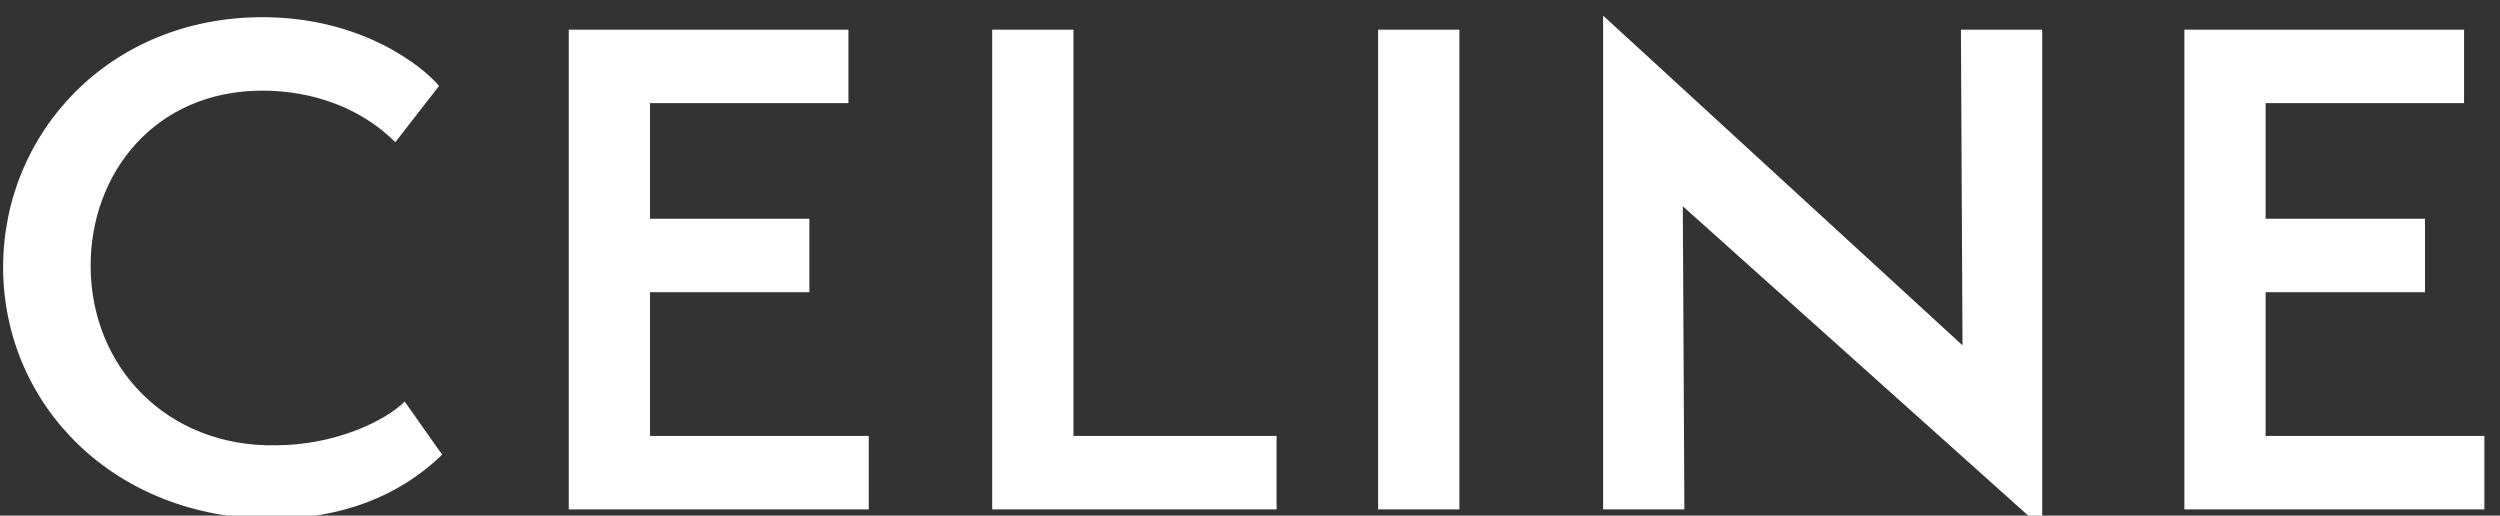
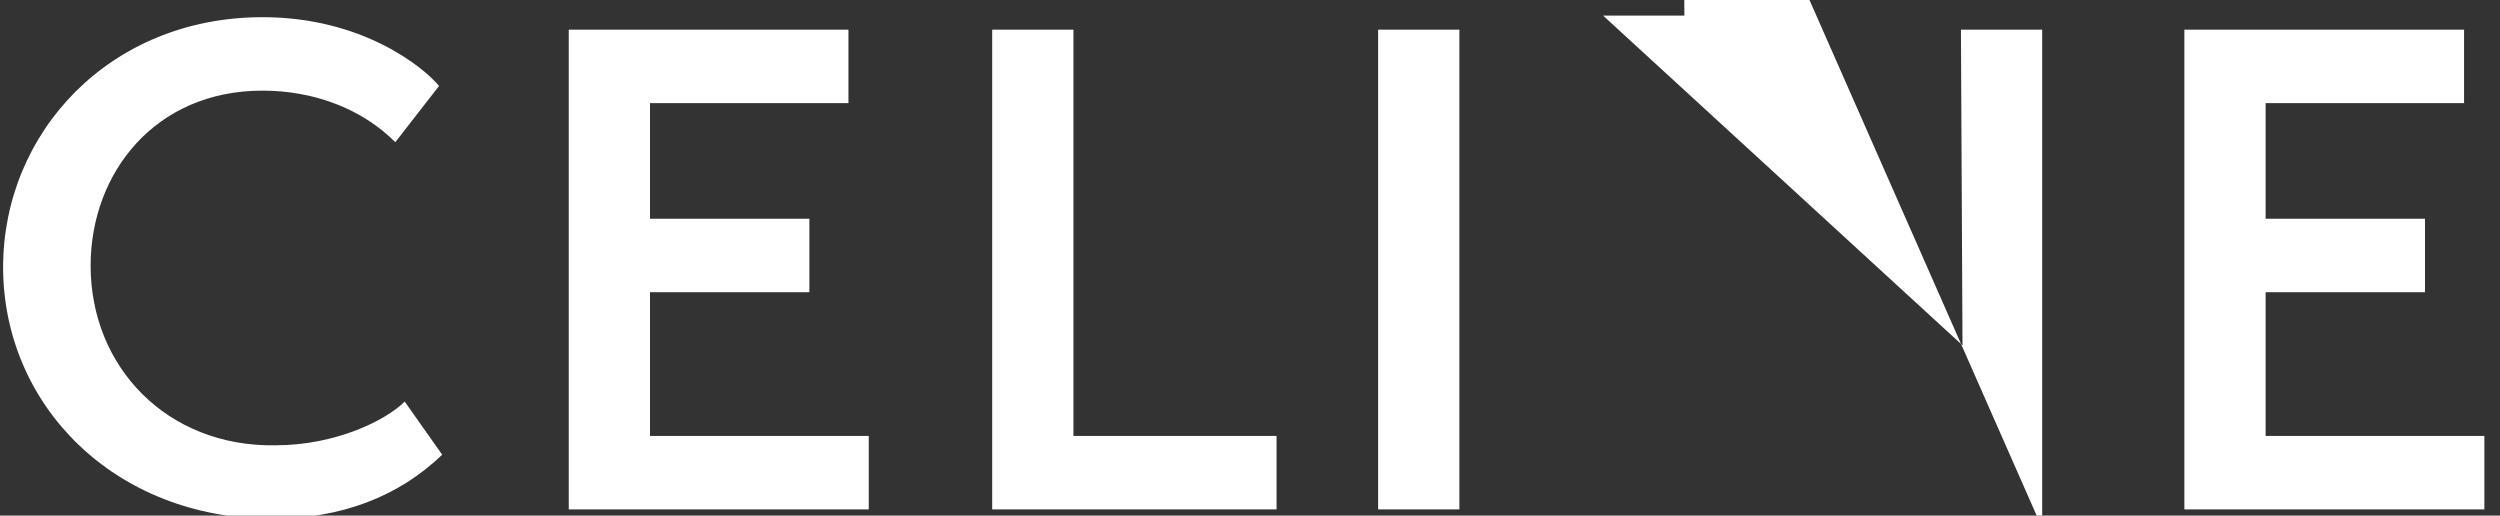
<svg xmlns="http://www.w3.org/2000/svg" id="Layer_1" x="0px" y="0px" viewBox="0 0 160 33" style="enable-background:new 0 0 160 33;" xml:space="preserve">
  <rect x="0" y="0" width="160" height="33" fill="#333333" stroke="none" />
  <style type="text/css">	.st0{fill-rule:evenodd;clip-rule:evenodd;fill:#FFFFFF;}	.st1{fill-rule:evenodd;clip-rule:evenodd;}</style>
-   <path class="st0" d="M145,27.9v-9.2h10.2v-4.7H145V6.6h12.7V1.9h-17.9v30.7H159v-4.7H145z M130.7,33.8l0-31.9h-5.2l0.1,20.2L102.6,1 l0,31.6h5.2l-0.1-19.4L130.7,33.8z M93.4,32.6l0-30.7h-5.2l0,30.7H93.4z M63.5,32.6h18.2v-4.7h-13v-26h-5.2V32.6L63.5,32.6z  M36.4,32.6h19.2v-4.7h-14v-9.2h10.2v-4.7H41.6V6.6h12.7V1.9H36.4V32.6z M5.8,17c0-5.9,4.1-11.2,11-11.2c3.2,0,6.3,1.1,8.5,3.3 l2.8-3.6c-1-1.2-4.9-4.4-11.3-4.4c-9.8,0-16.6,7.4-16.6,16c0,8.8,7.1,16.1,17.2,16.1c4.4,0,8.1-1.4,10.9-4.1l-2.4-3.4 c-1.2,1.2-4.4,2.8-8.3,2.8C10.7,28.6,5.8,23.5,5.8,17L5.8,17z" />
+   <path class="st0" d="M145,27.9v-9.2h10.2v-4.7H145V6.6h12.7V1.9h-17.9v30.7H159v-4.7H145z M130.7,33.8l0-31.9h-5.2l0.1,20.2L102.6,1 h5.2l-0.1-19.4L130.7,33.8z M93.4,32.6l0-30.7h-5.2l0,30.7H93.4z M63.5,32.6h18.2v-4.7h-13v-26h-5.2V32.6L63.5,32.6z  M36.4,32.6h19.2v-4.7h-14v-9.2h10.2v-4.7H41.6V6.6h12.7V1.9H36.4V32.6z M5.8,17c0-5.9,4.1-11.2,11-11.2c3.2,0,6.3,1.1,8.5,3.3 l2.8-3.6c-1-1.2-4.9-4.4-11.3-4.4c-9.8,0-16.6,7.4-16.6,16c0,8.8,7.1,16.1,17.2,16.1c4.4,0,8.1-1.4,10.9-4.1l-2.4-3.4 c-1.2,1.2-4.4,2.8-8.3,2.8C10.7,28.6,5.8,23.5,5.8,17L5.8,17z" />
</svg>